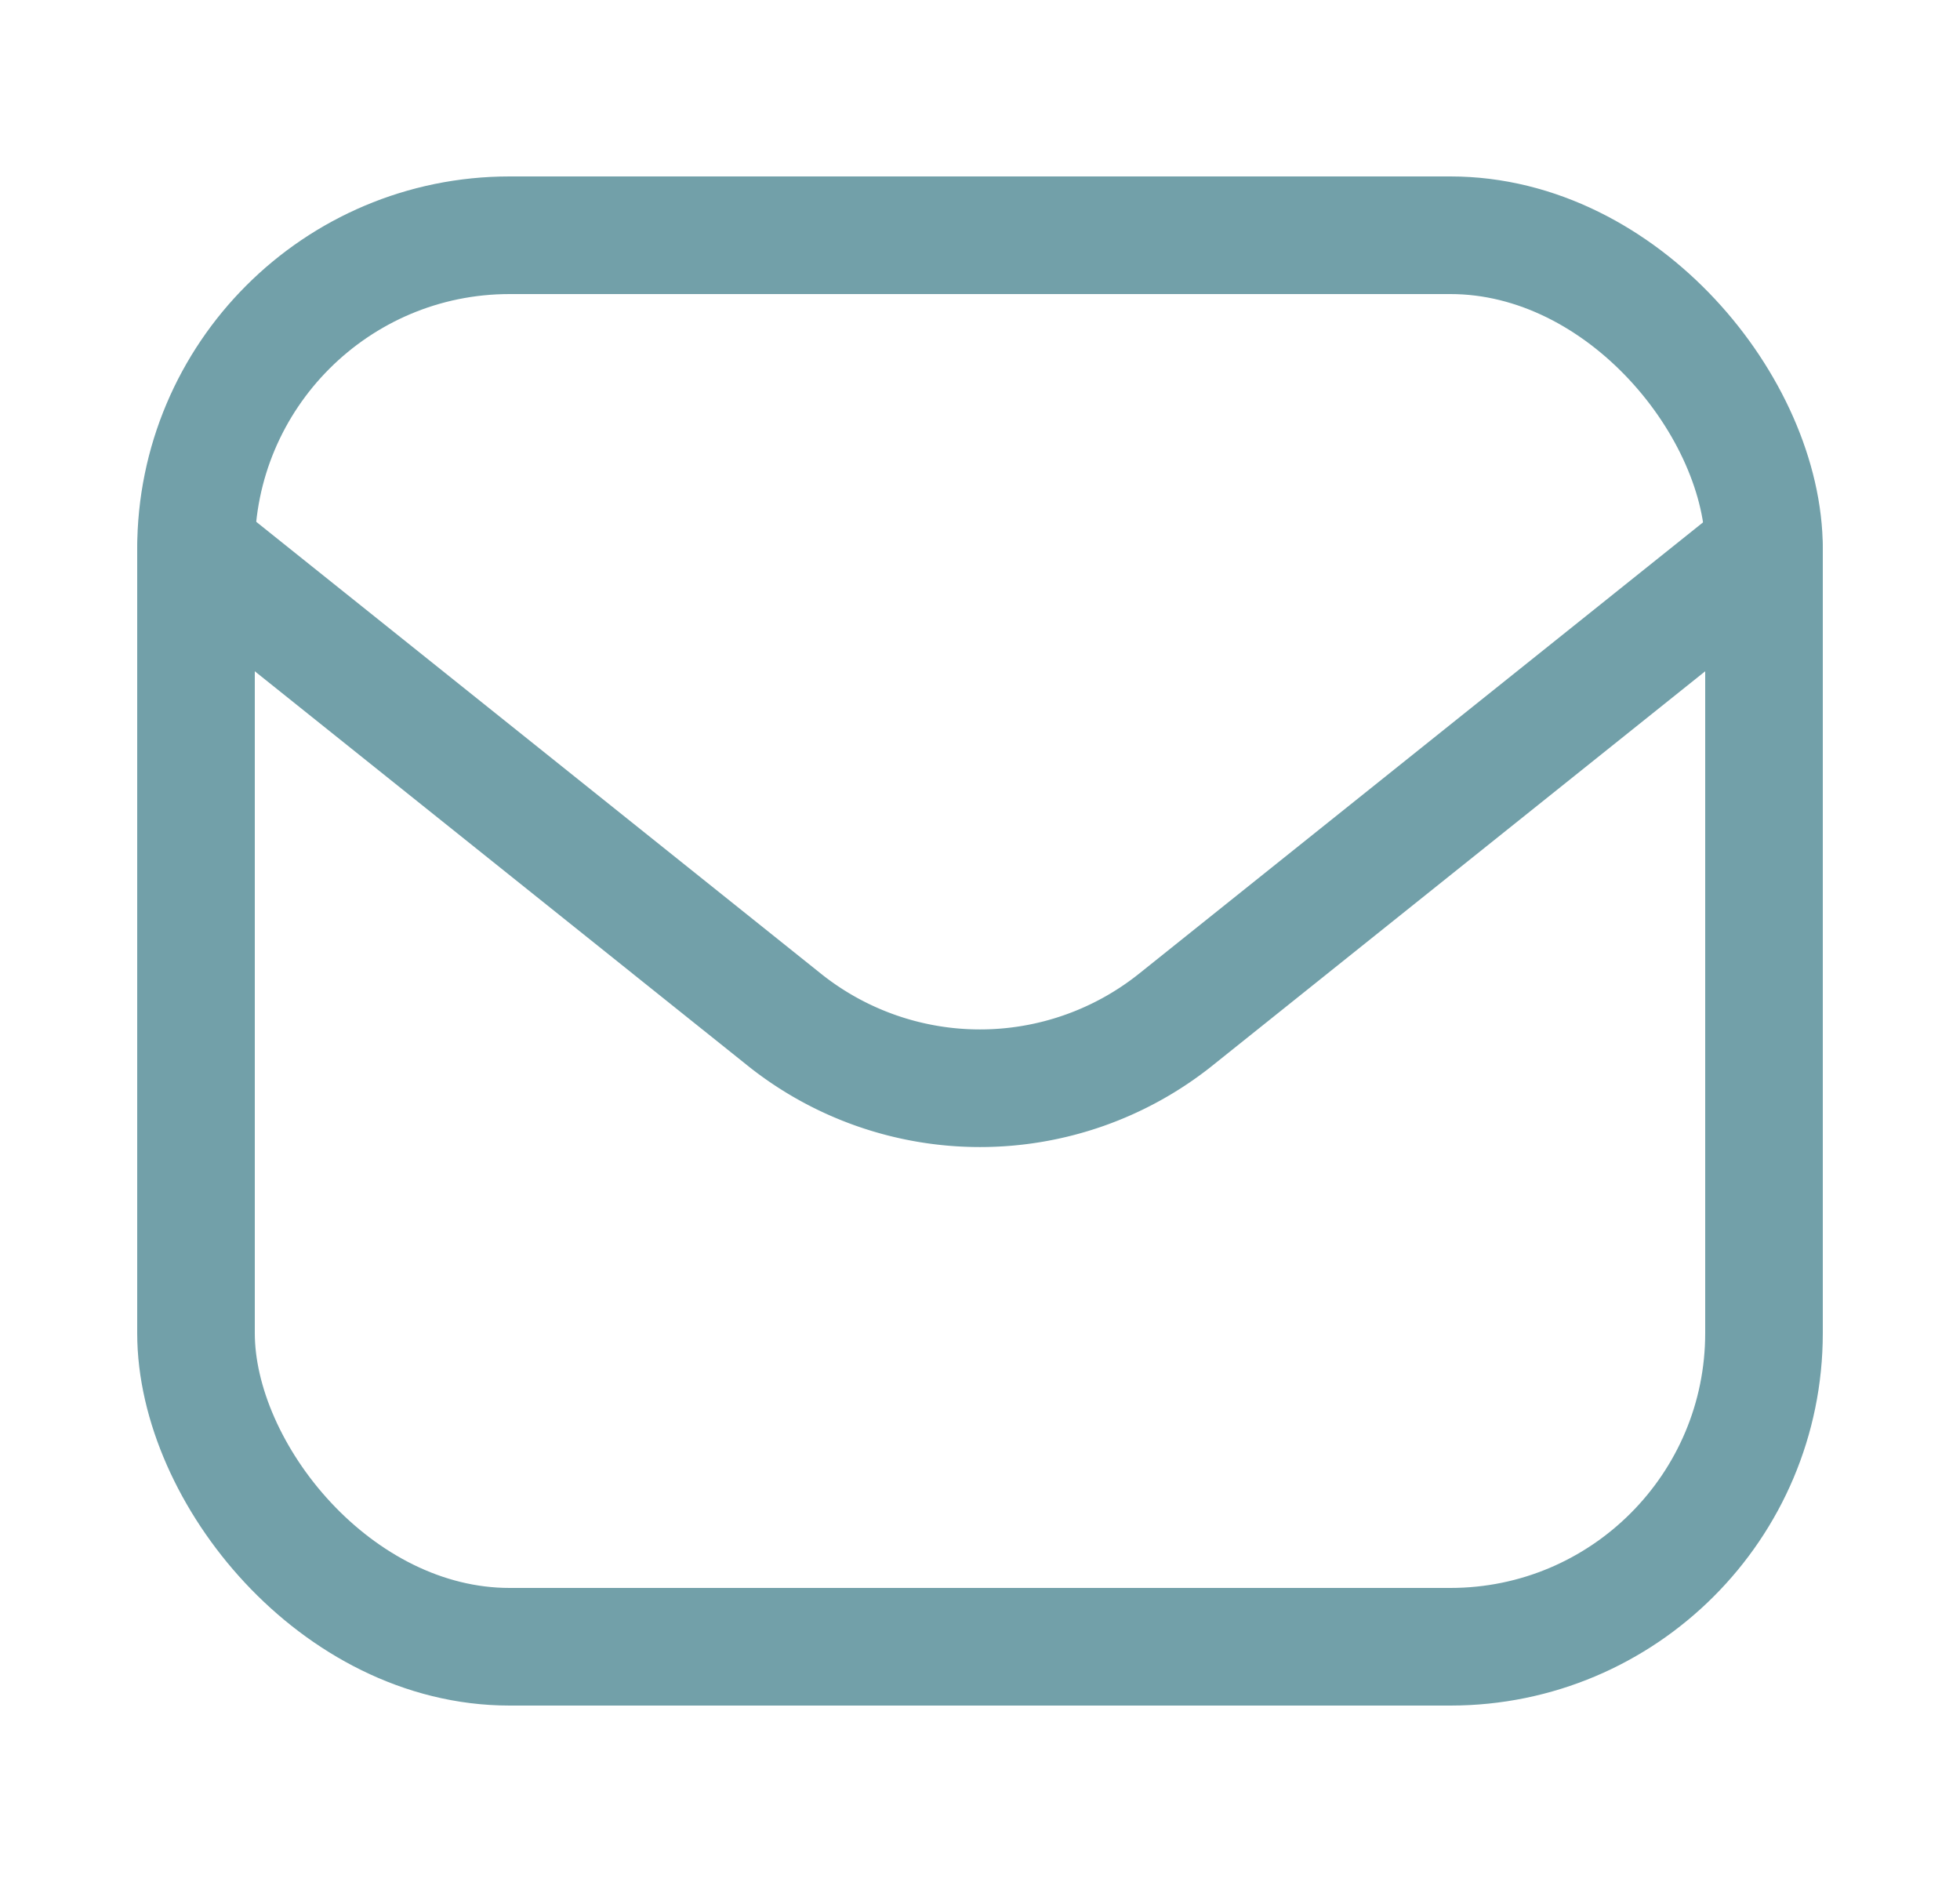
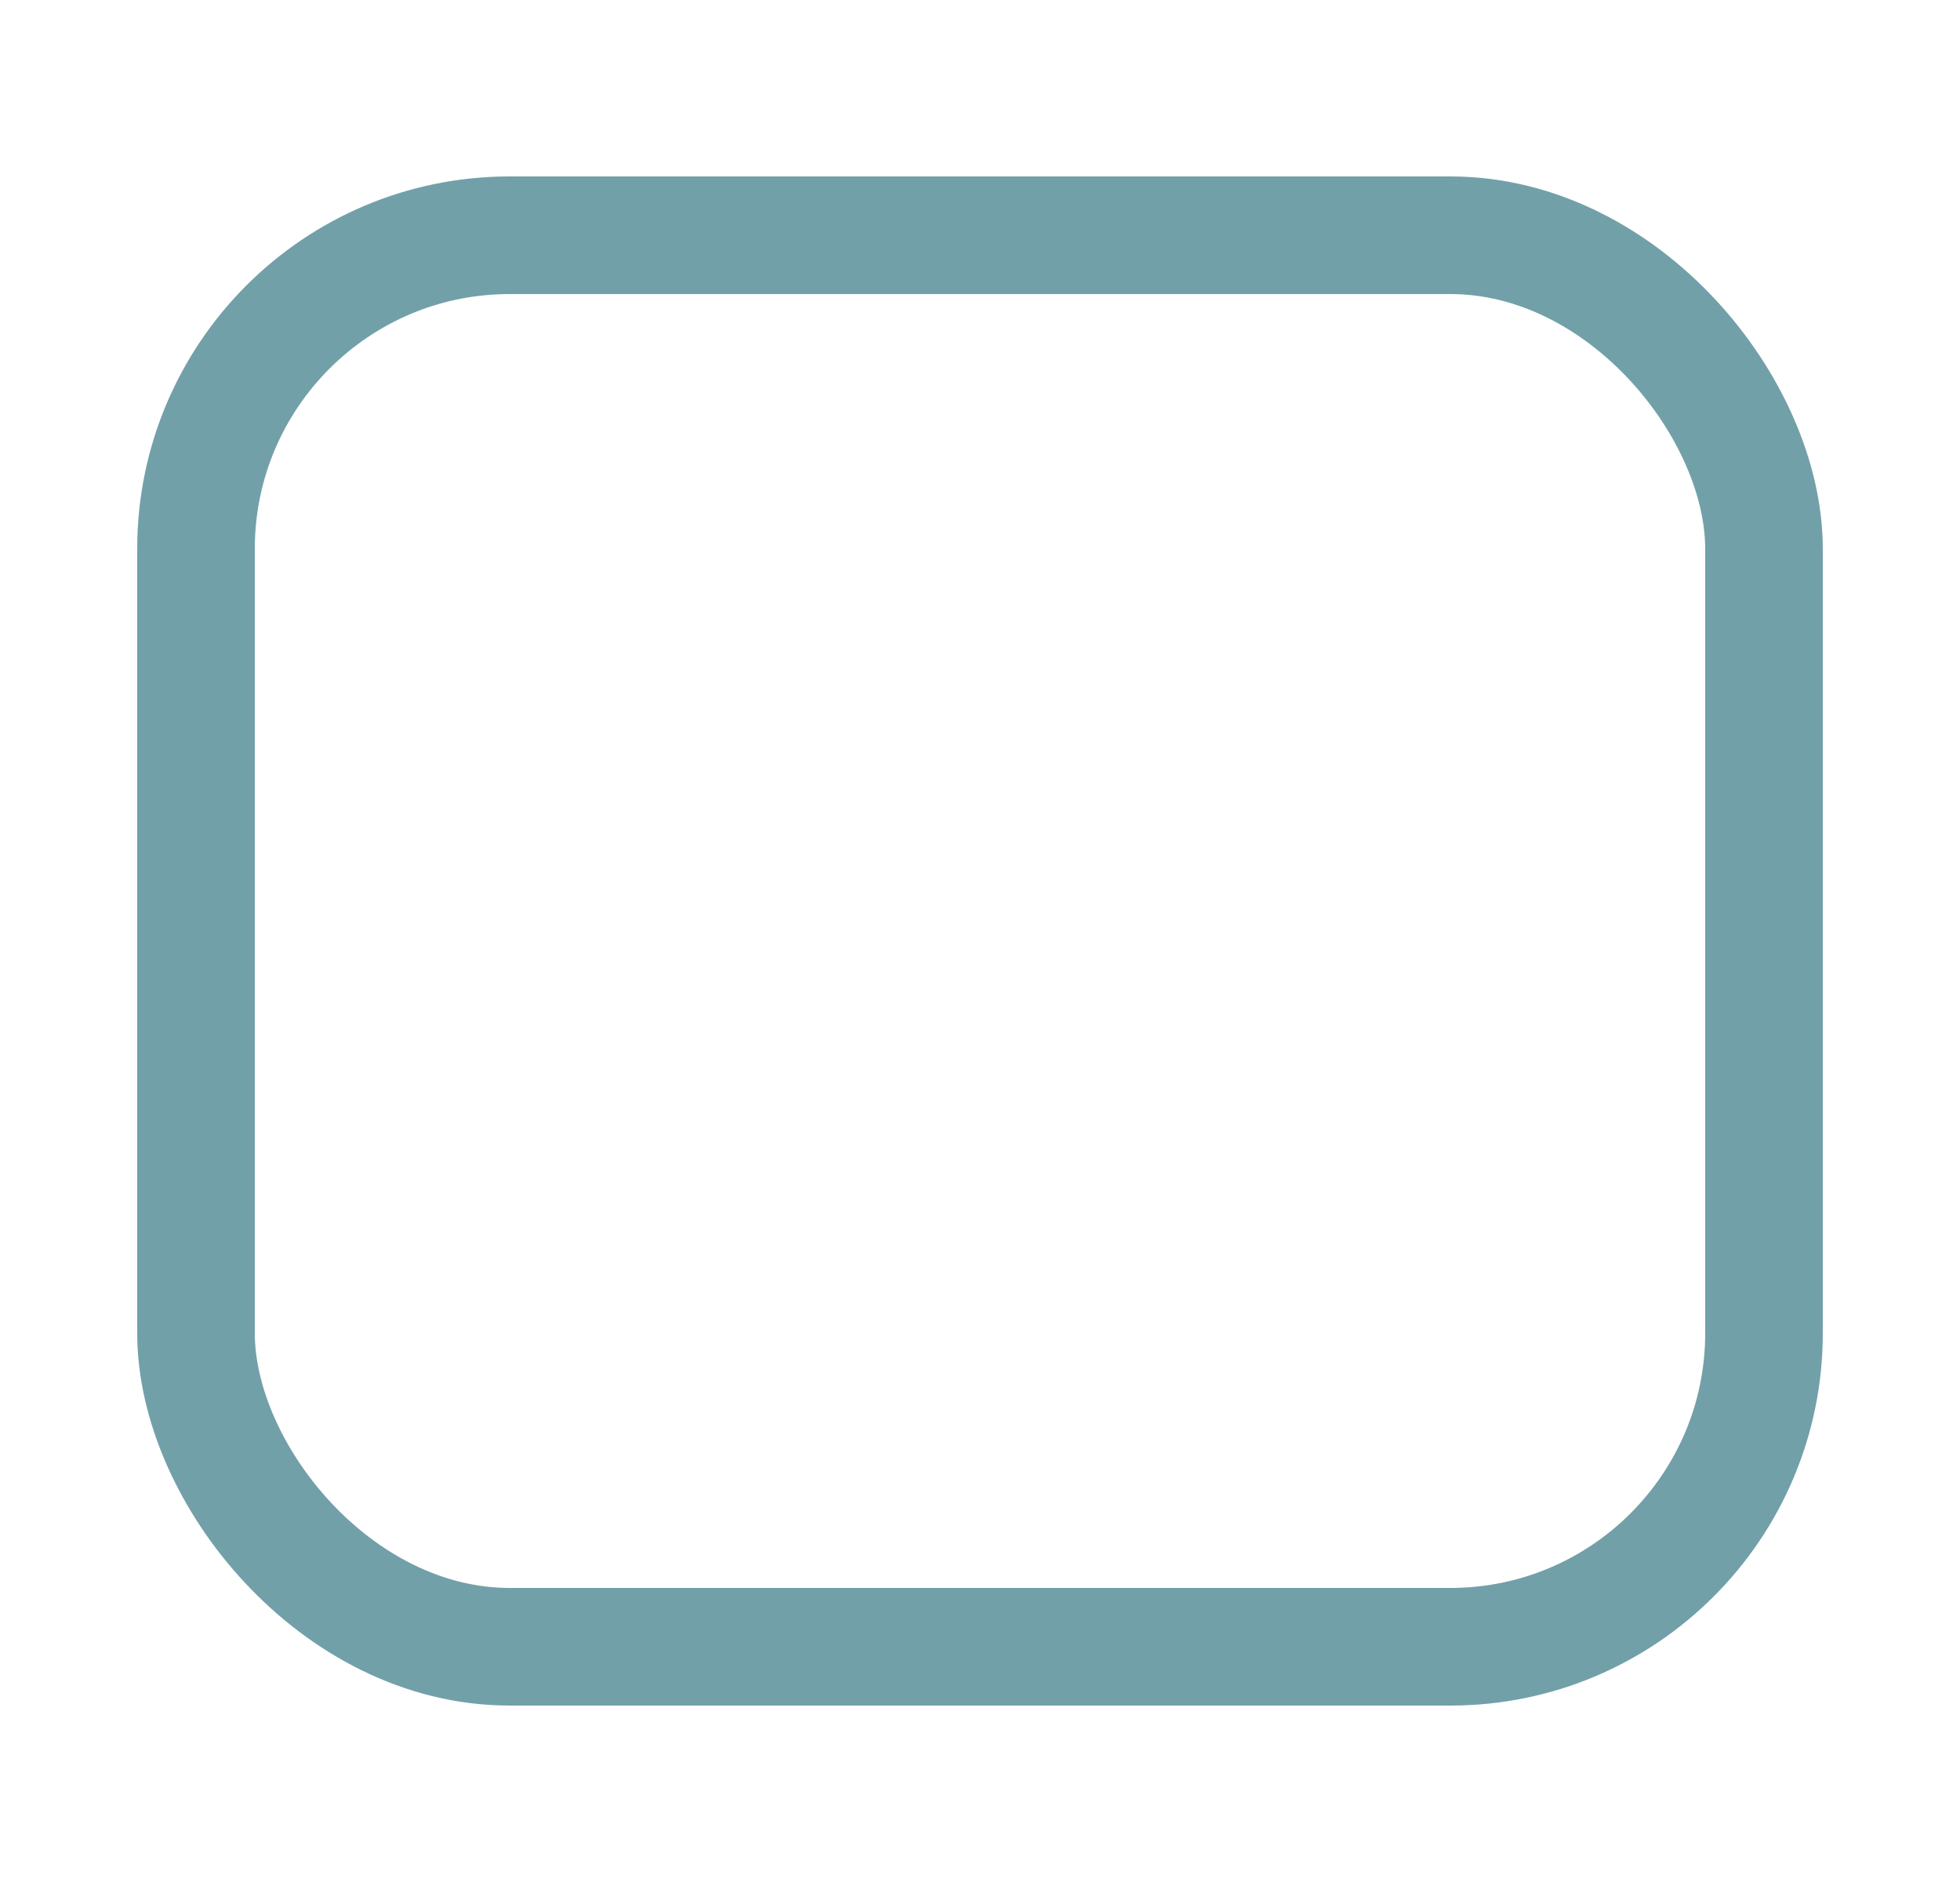
<svg xmlns="http://www.w3.org/2000/svg" width="25" height="24" viewBox="0 0 25 24" fill="none">
  <rect x="2.5" y="3" width="20" height="18" rx="4" stroke="#72a0a9" stroke-width="1.5" />
-   <path d="m2.5 7 7.501 6.001a4 4 0 0 0 4.998 0L22.5 7" stroke="#72a0a9" stroke-width="1.5" stroke-linecap="round" stroke-linejoin="round" />
</svg>